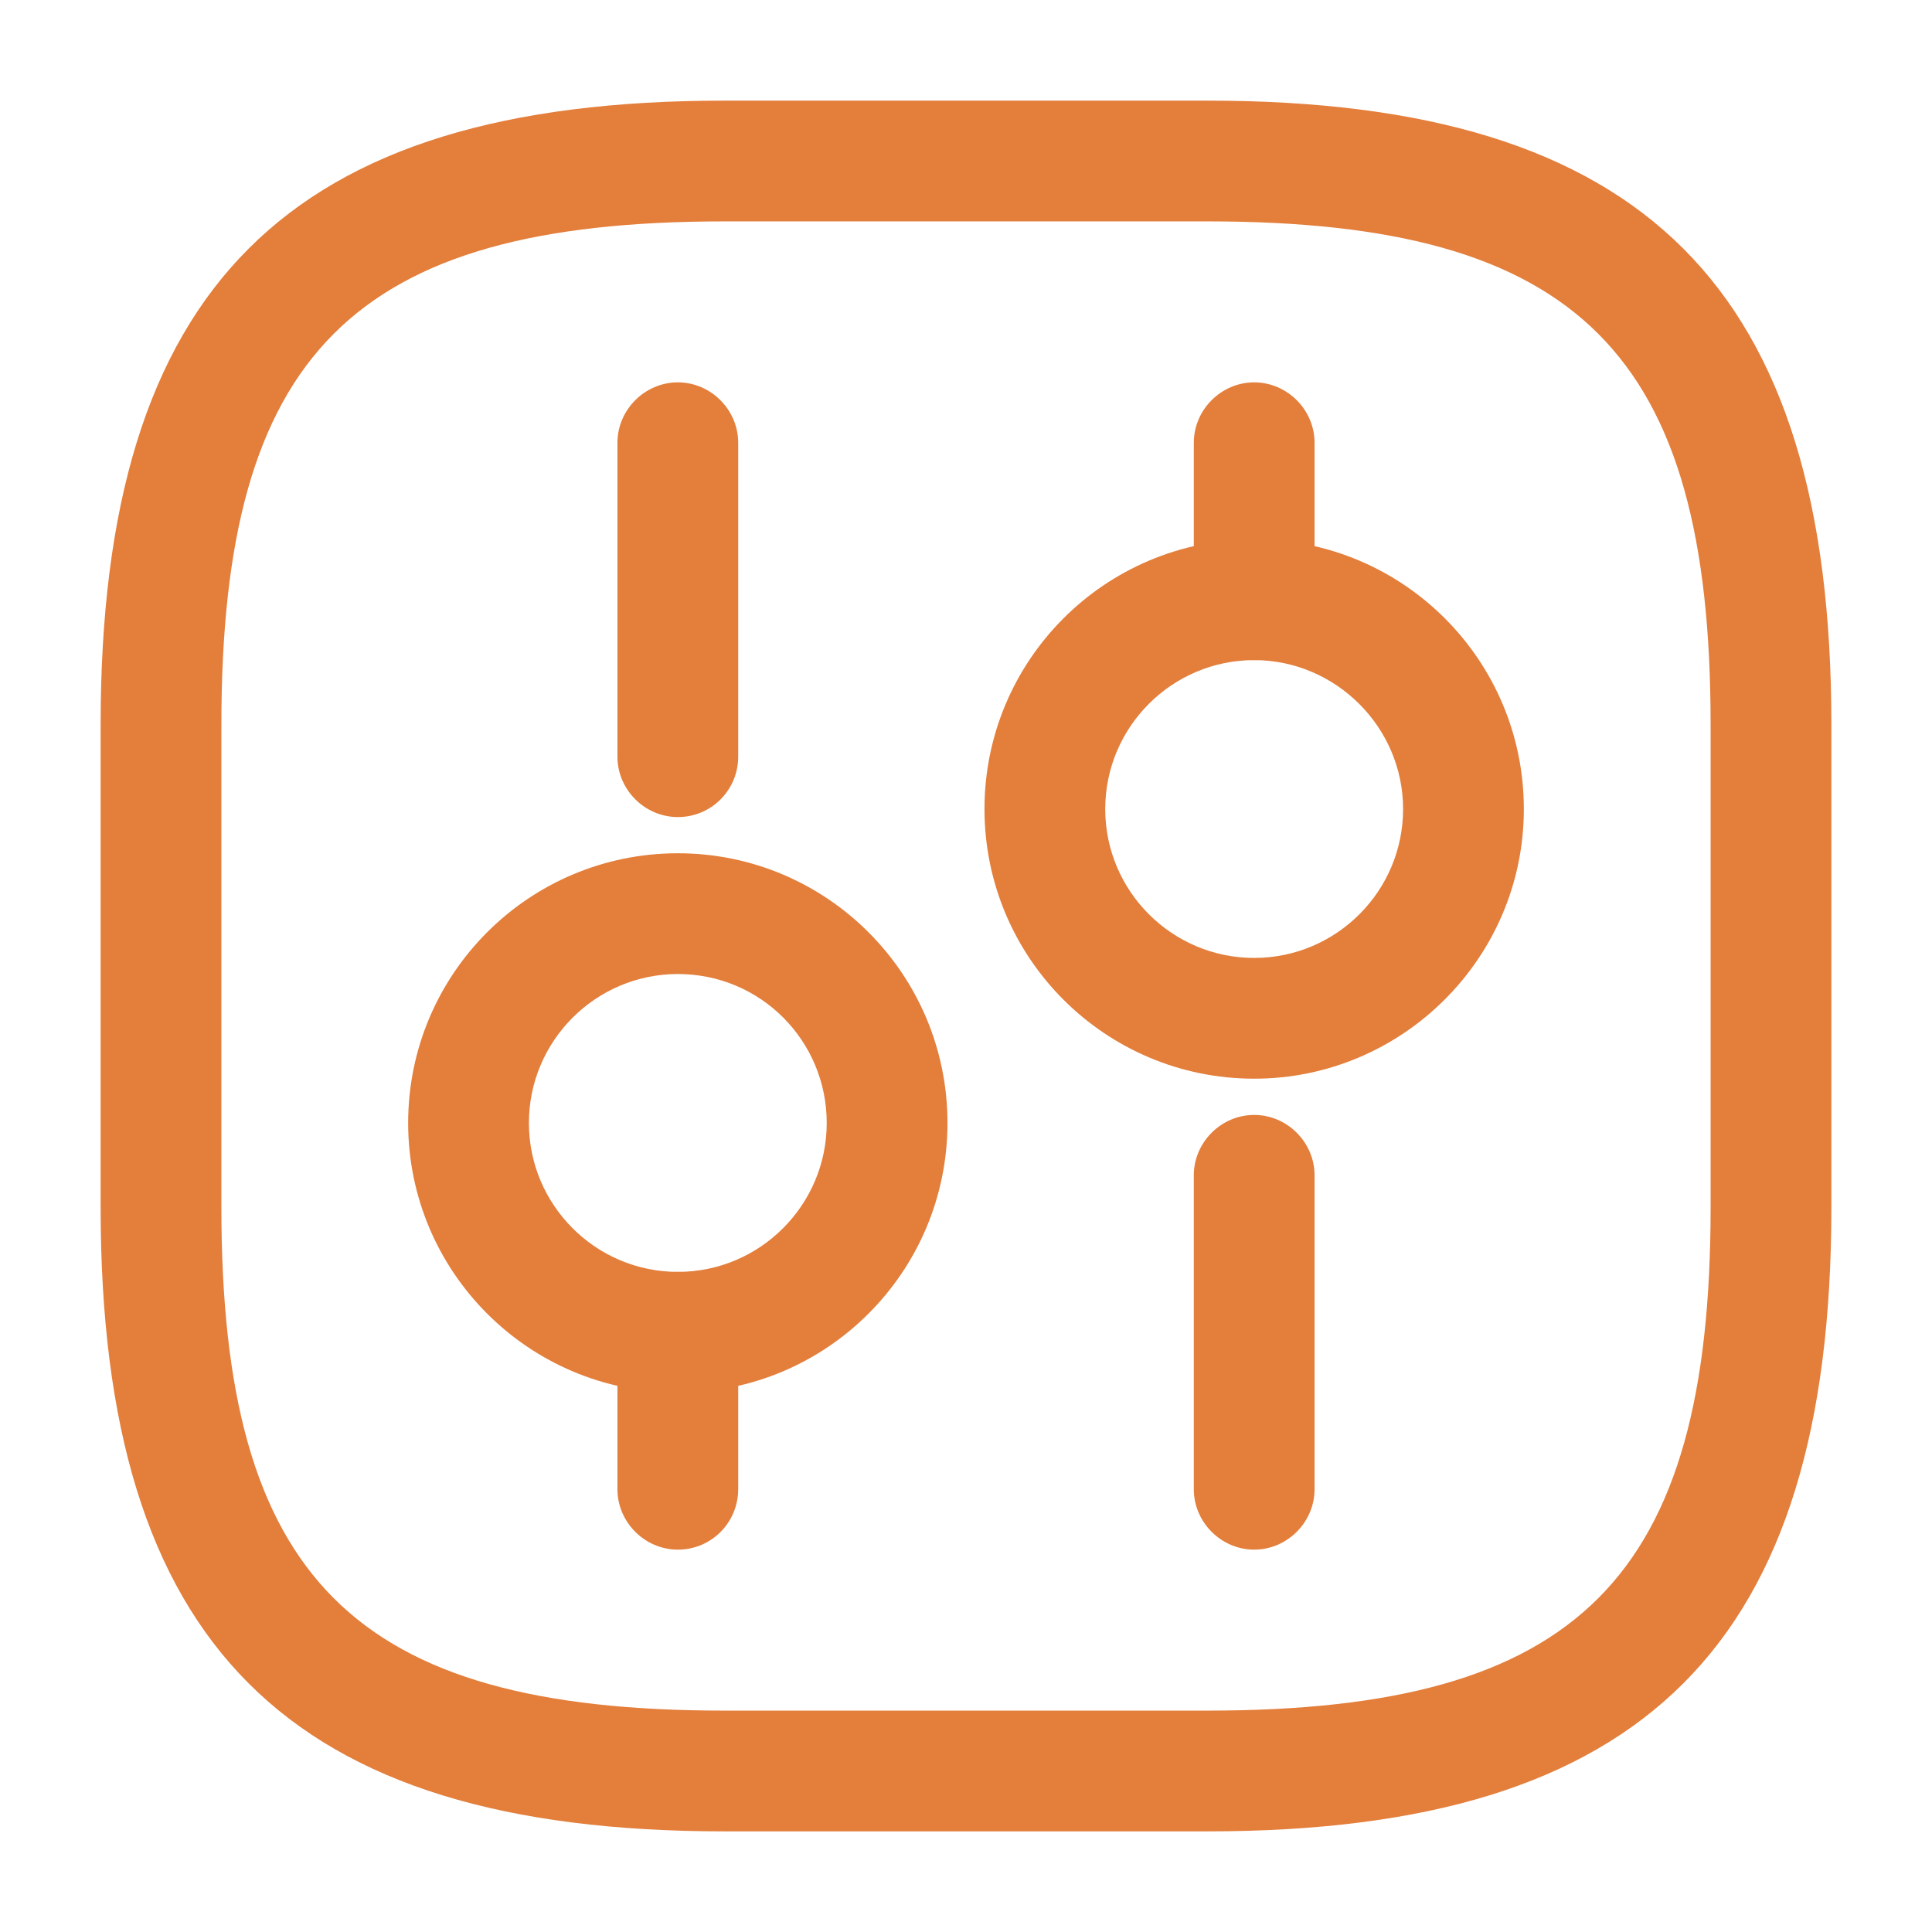
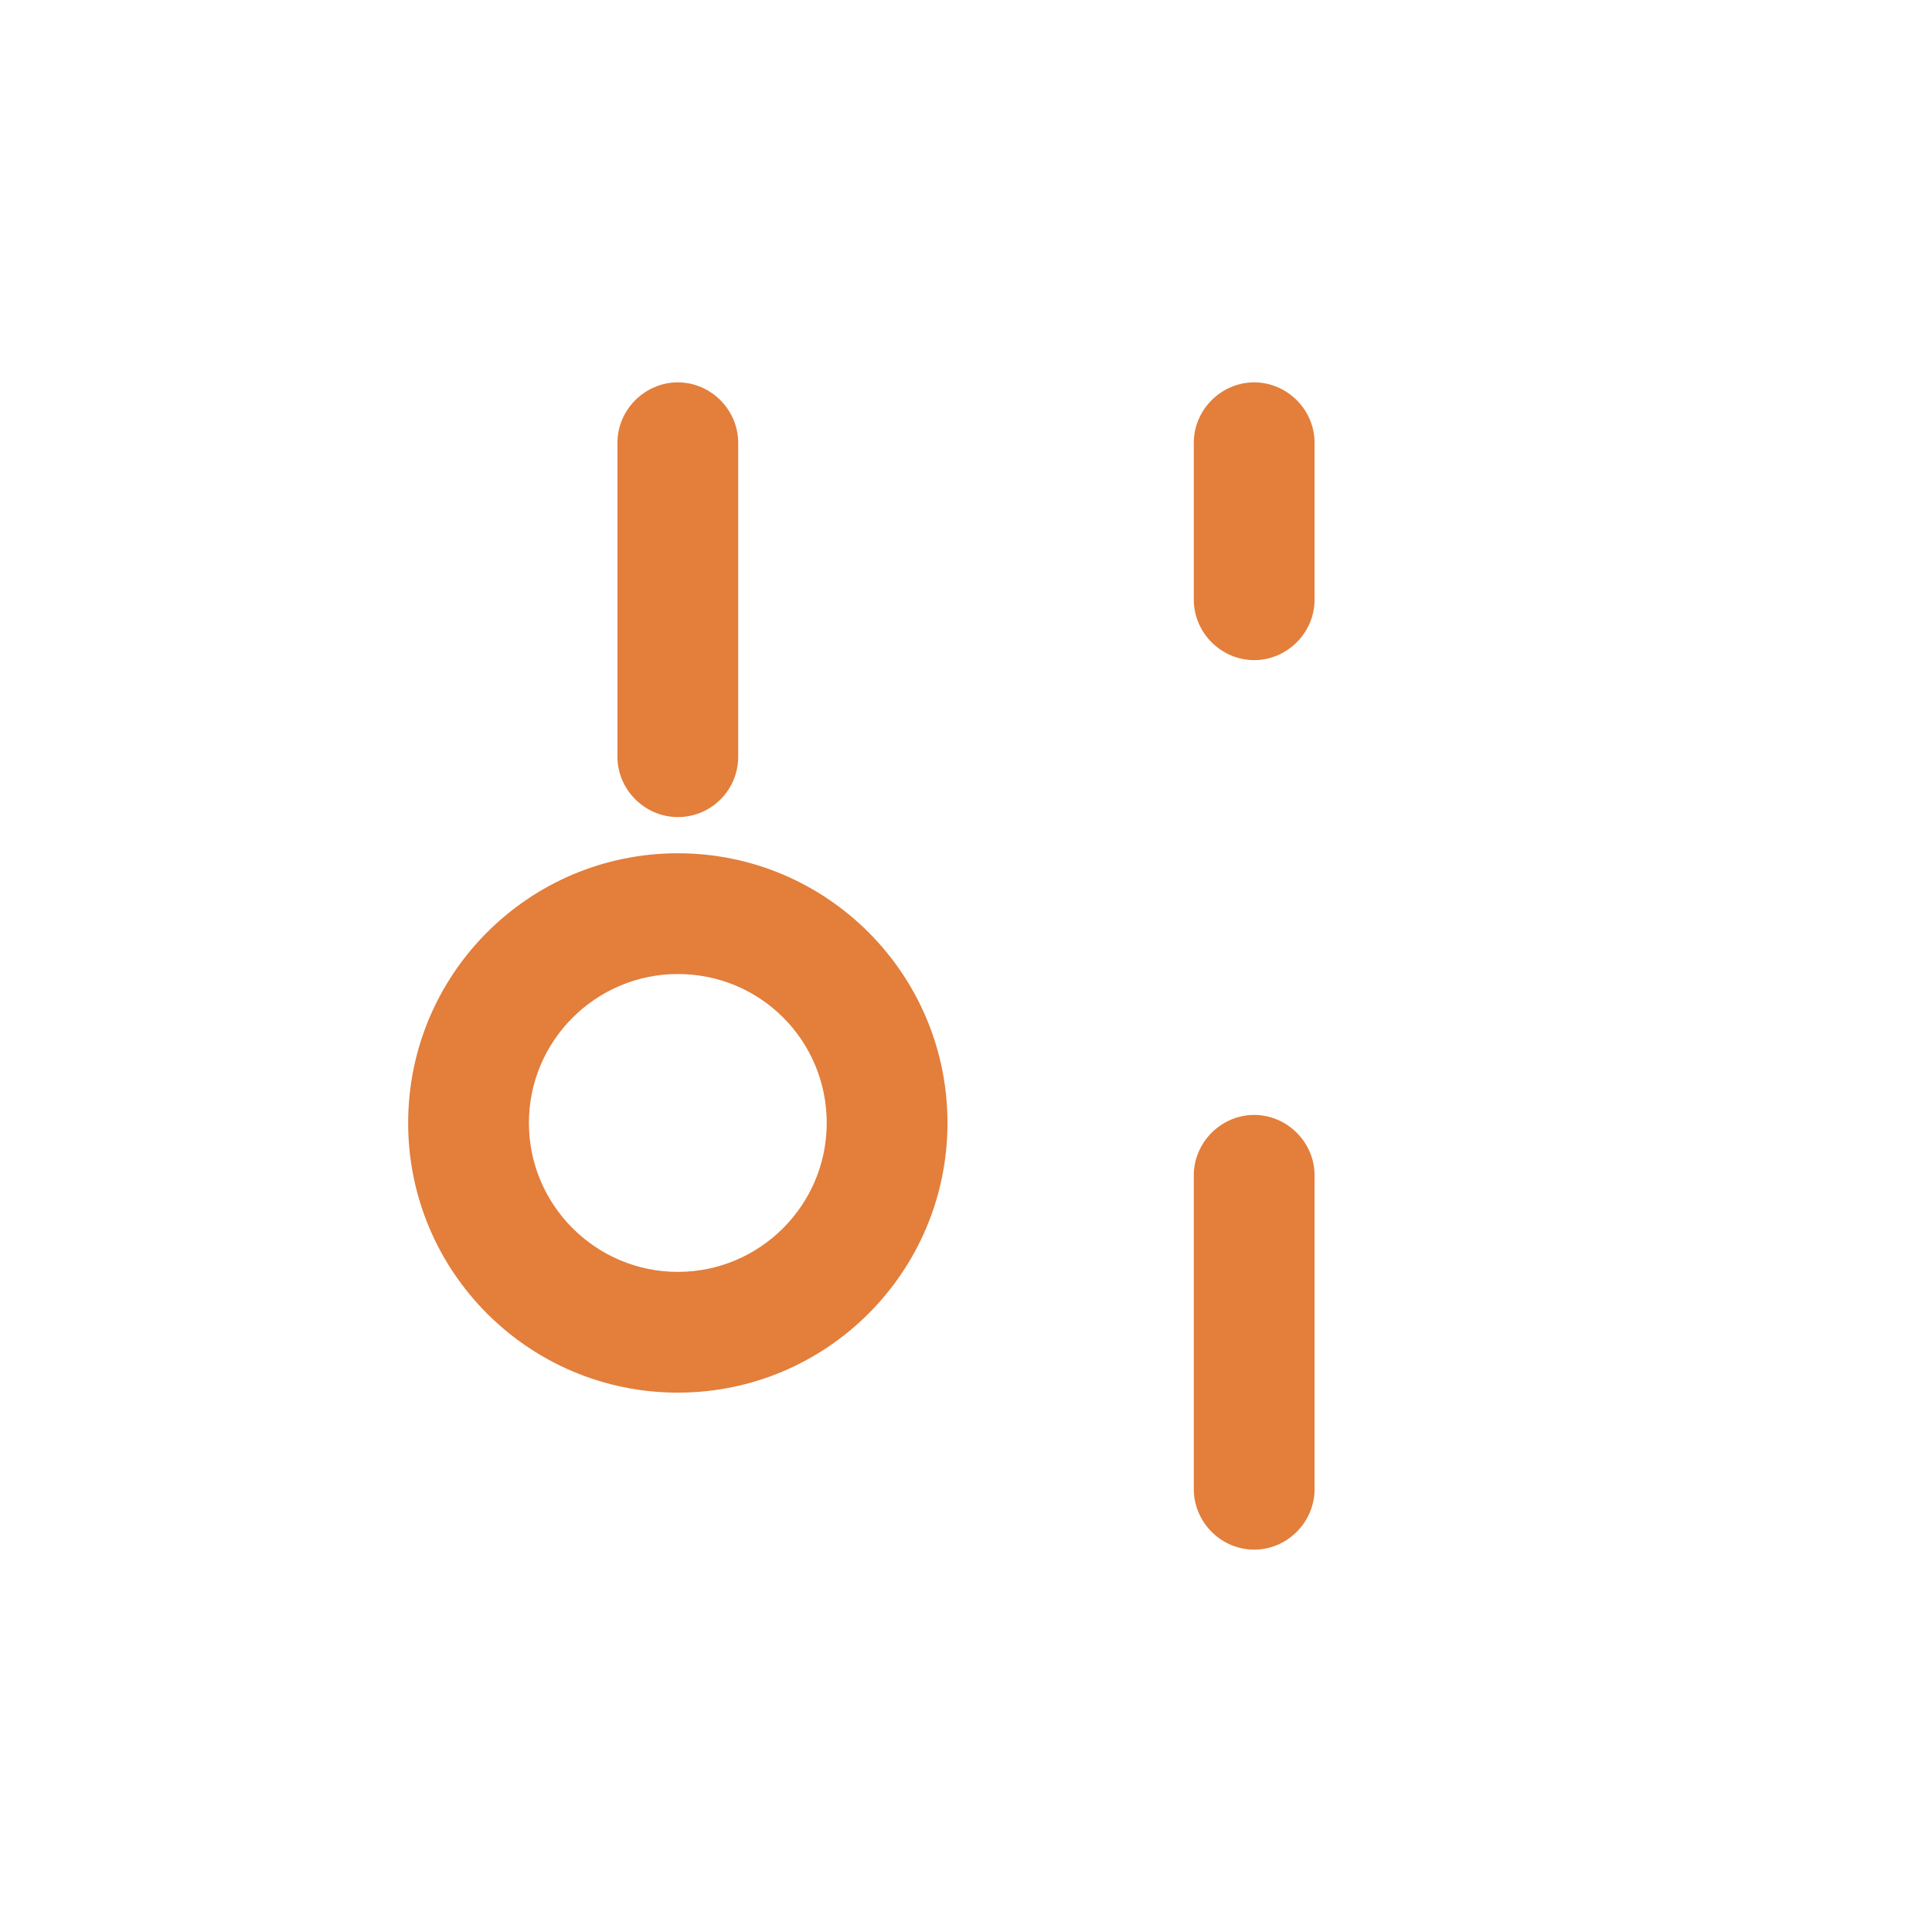
<svg xmlns="http://www.w3.org/2000/svg" width="46" height="46" viewBox="0 0 46 46" fill="none">
-   <path d="M28.75 43.604H17.25C6.842 43.604 2.396 39.157 2.396 28.75V17.25C2.396 6.842 6.842 2.396 17.25 2.396H28.75C39.157 2.396 43.604 6.842 43.604 17.25V28.75C43.604 39.157 39.157 43.604 28.75 43.604ZM17.25 5.271C8.414 5.271 5.271 8.414 5.271 17.25V28.75C5.271 37.586 8.414 40.729 17.25 40.729H28.75C37.586 40.729 40.729 37.586 40.729 28.75V17.25C40.729 8.414 37.586 5.271 28.75 5.271H17.25Z" fill="#E37E3B" />
-   <path d="M29.861 36.896C29.076 36.896 28.424 36.244 28.424 35.458V27.983C28.424 27.198 29.076 26.546 29.861 26.546C30.647 26.546 31.299 27.198 31.299 27.983V35.458C31.299 36.244 30.647 36.896 29.861 36.896Z" fill="#E37E3B" />
+   <path d="M29.861 36.896C29.076 36.896 28.424 36.244 28.424 35.458V27.983C28.424 27.198 29.076 26.546 29.861 26.546C30.647 26.546 31.299 27.198 31.299 27.983V35.458C31.299 36.244 30.647 36.896 29.861 36.896" fill="#E37E3B" />
  <path d="M29.861 15.717C29.076 15.717 28.424 15.065 28.424 14.28V10.542C28.424 9.756 29.076 9.104 29.861 9.104C30.647 9.104 31.299 9.756 31.299 10.542V14.28C31.299 15.065 30.647 15.717 29.861 15.717Z" fill="#E37E3B" />
-   <path d="M29.861 25.683C26.315 25.683 23.44 22.808 23.44 19.263C23.44 15.717 26.315 12.842 29.861 12.842C33.407 12.842 36.282 15.717 36.282 19.263C36.282 22.808 33.388 25.683 29.861 25.683ZM29.861 15.717C27.906 15.717 26.315 17.308 26.315 19.263C26.315 21.218 27.906 22.808 29.861 22.808C31.816 22.808 33.407 21.218 33.407 19.263C33.407 17.308 31.797 15.717 29.861 15.717Z" fill="#E37E3B" />
-   <path d="M16.139 36.896C15.353 36.896 14.701 36.244 14.701 35.458V31.721C14.701 30.935 15.353 30.283 16.139 30.283C16.924 30.283 17.576 30.935 17.576 31.721V35.458C17.576 36.244 16.944 36.896 16.139 36.896Z" fill="#E37E3B" />
  <path d="M16.139 19.454C15.353 19.454 14.701 18.803 14.701 18.017V10.542C14.701 9.756 15.353 9.104 16.139 9.104C16.924 9.104 17.576 9.756 17.576 10.542V18.017C17.576 18.803 16.944 19.454 16.139 19.454Z" fill="#E37E3B" />
  <path d="M16.139 33.158C12.593 33.158 9.718 30.283 9.718 26.737C9.718 23.191 12.593 20.316 16.139 20.316C19.684 20.316 22.559 23.191 22.559 26.737C22.559 30.283 19.684 33.158 16.139 33.158ZM16.139 23.191C14.184 23.191 12.593 24.782 12.593 26.737C12.593 28.692 14.184 30.283 16.139 30.283C18.094 30.283 19.684 28.692 19.684 26.737C19.684 24.782 18.113 23.191 16.139 23.191Z" fill="#E37E3B" />
</svg>